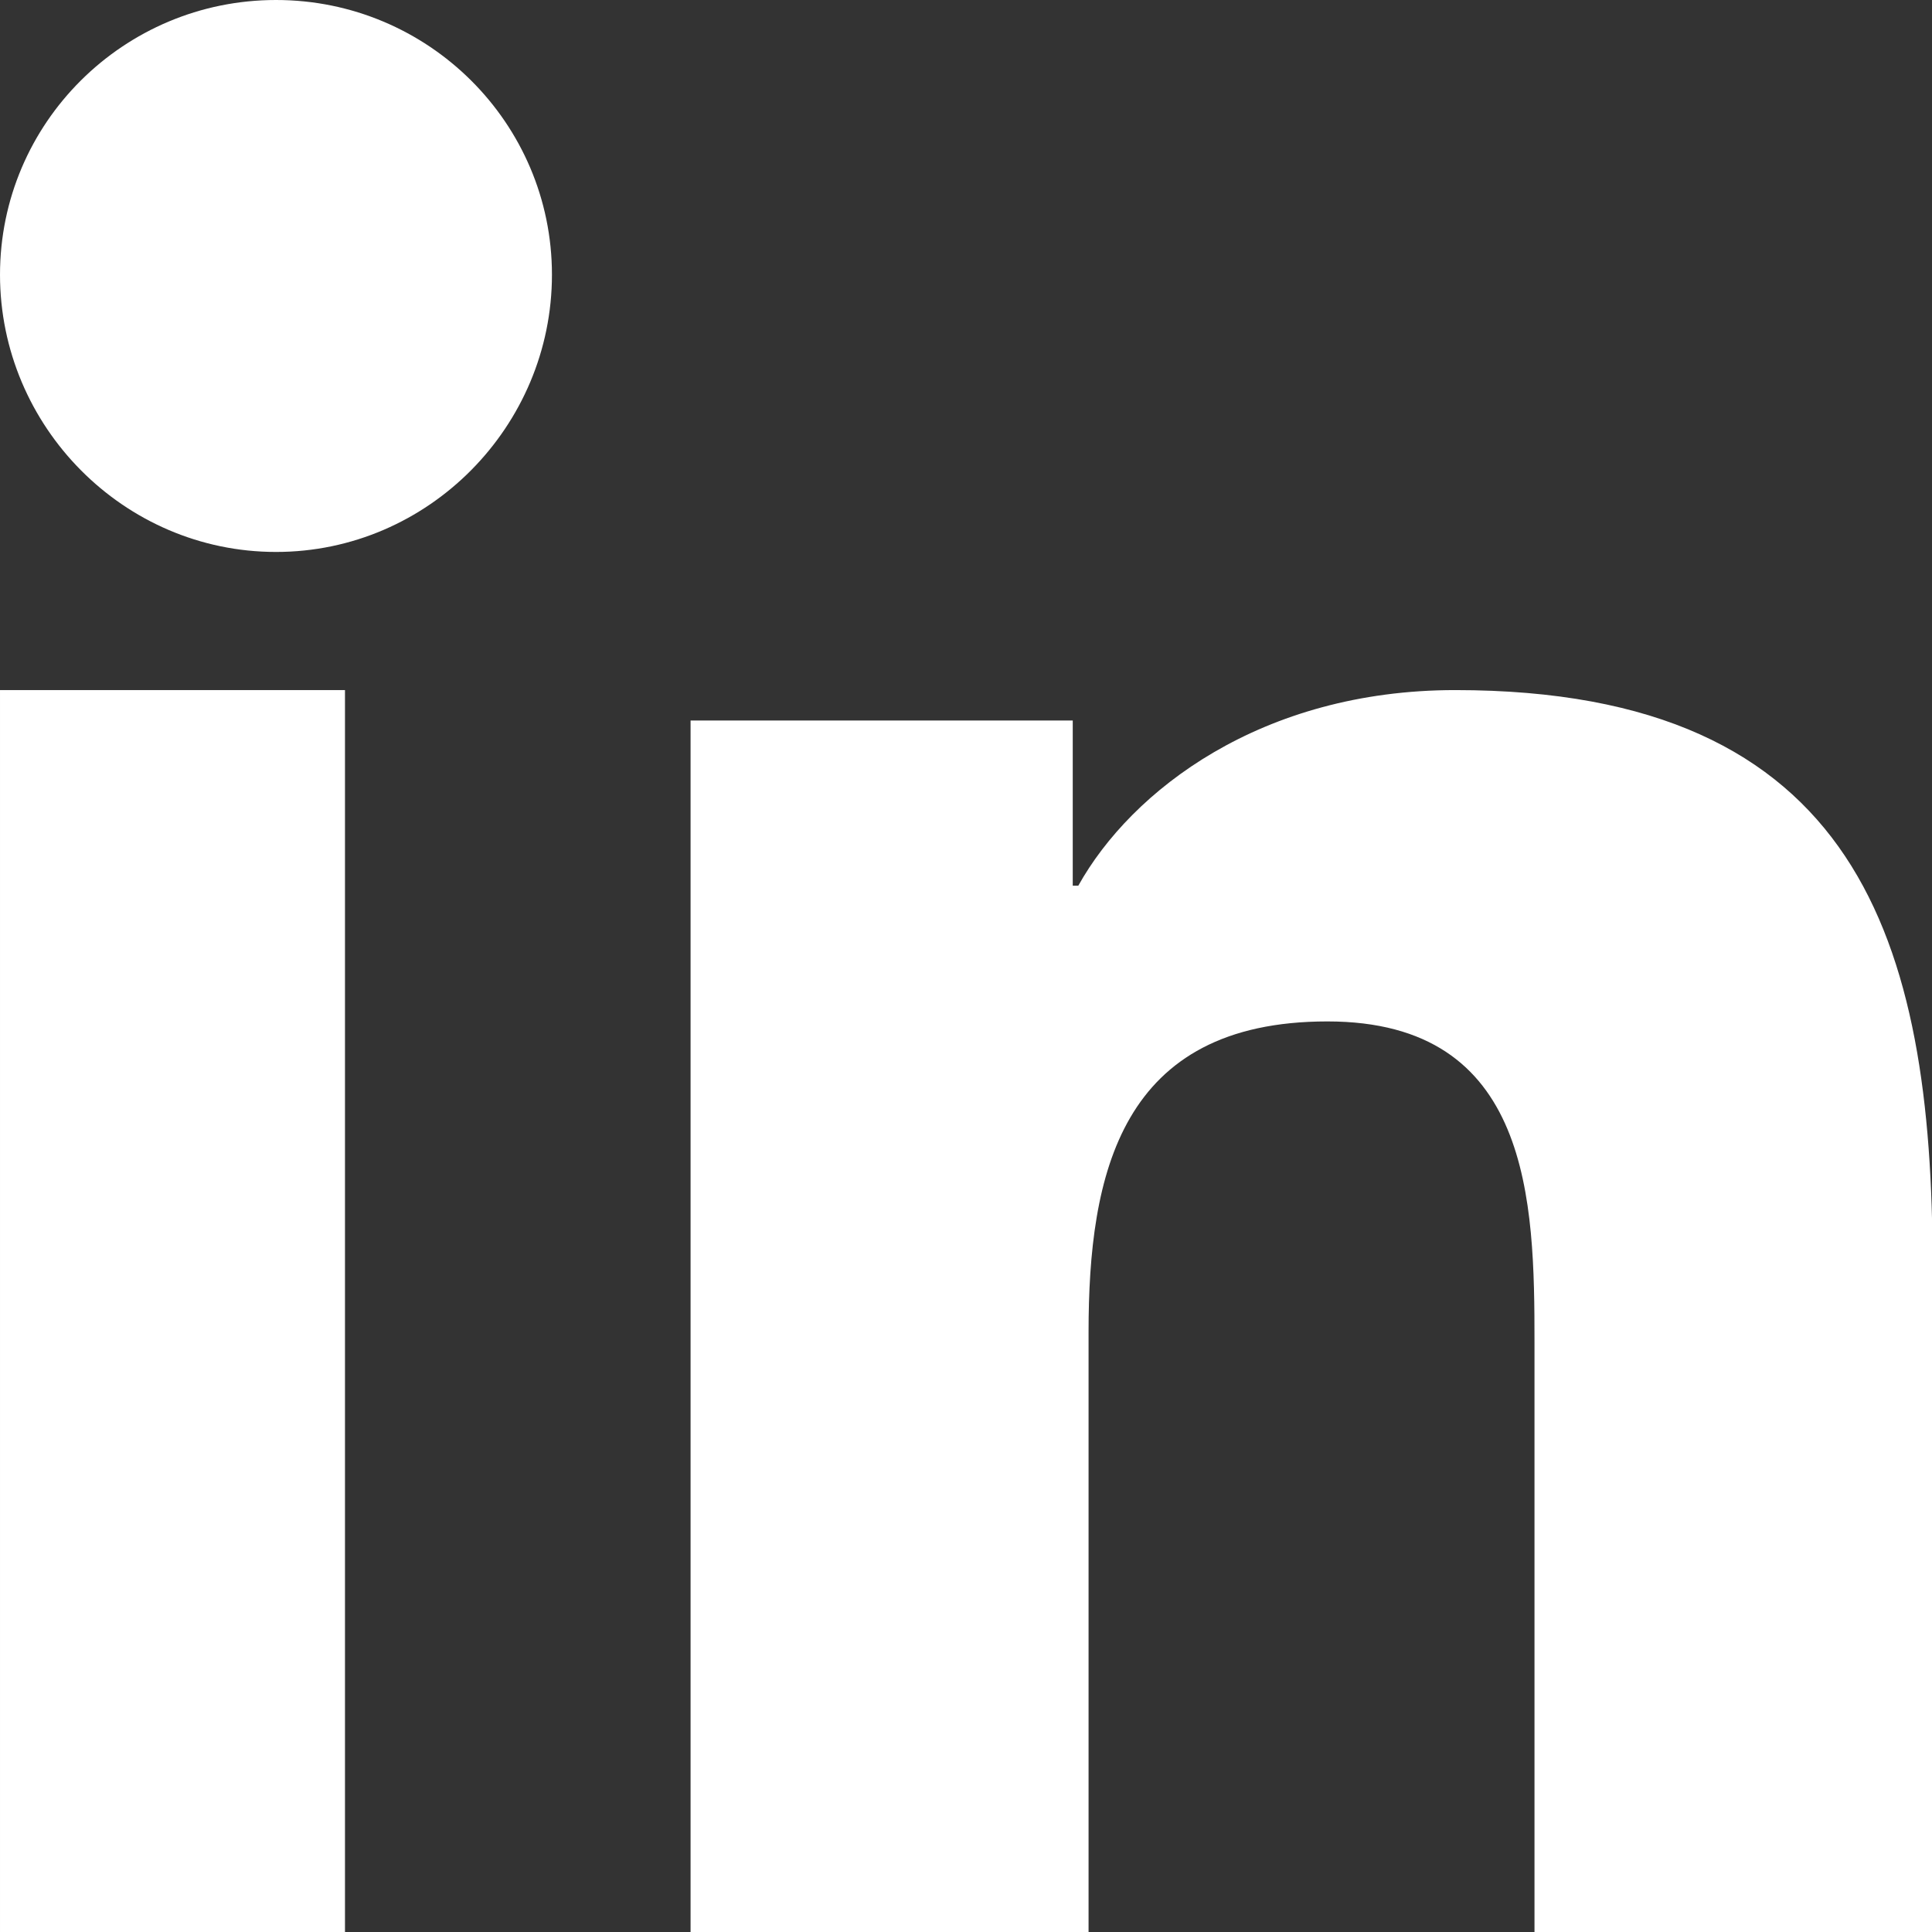
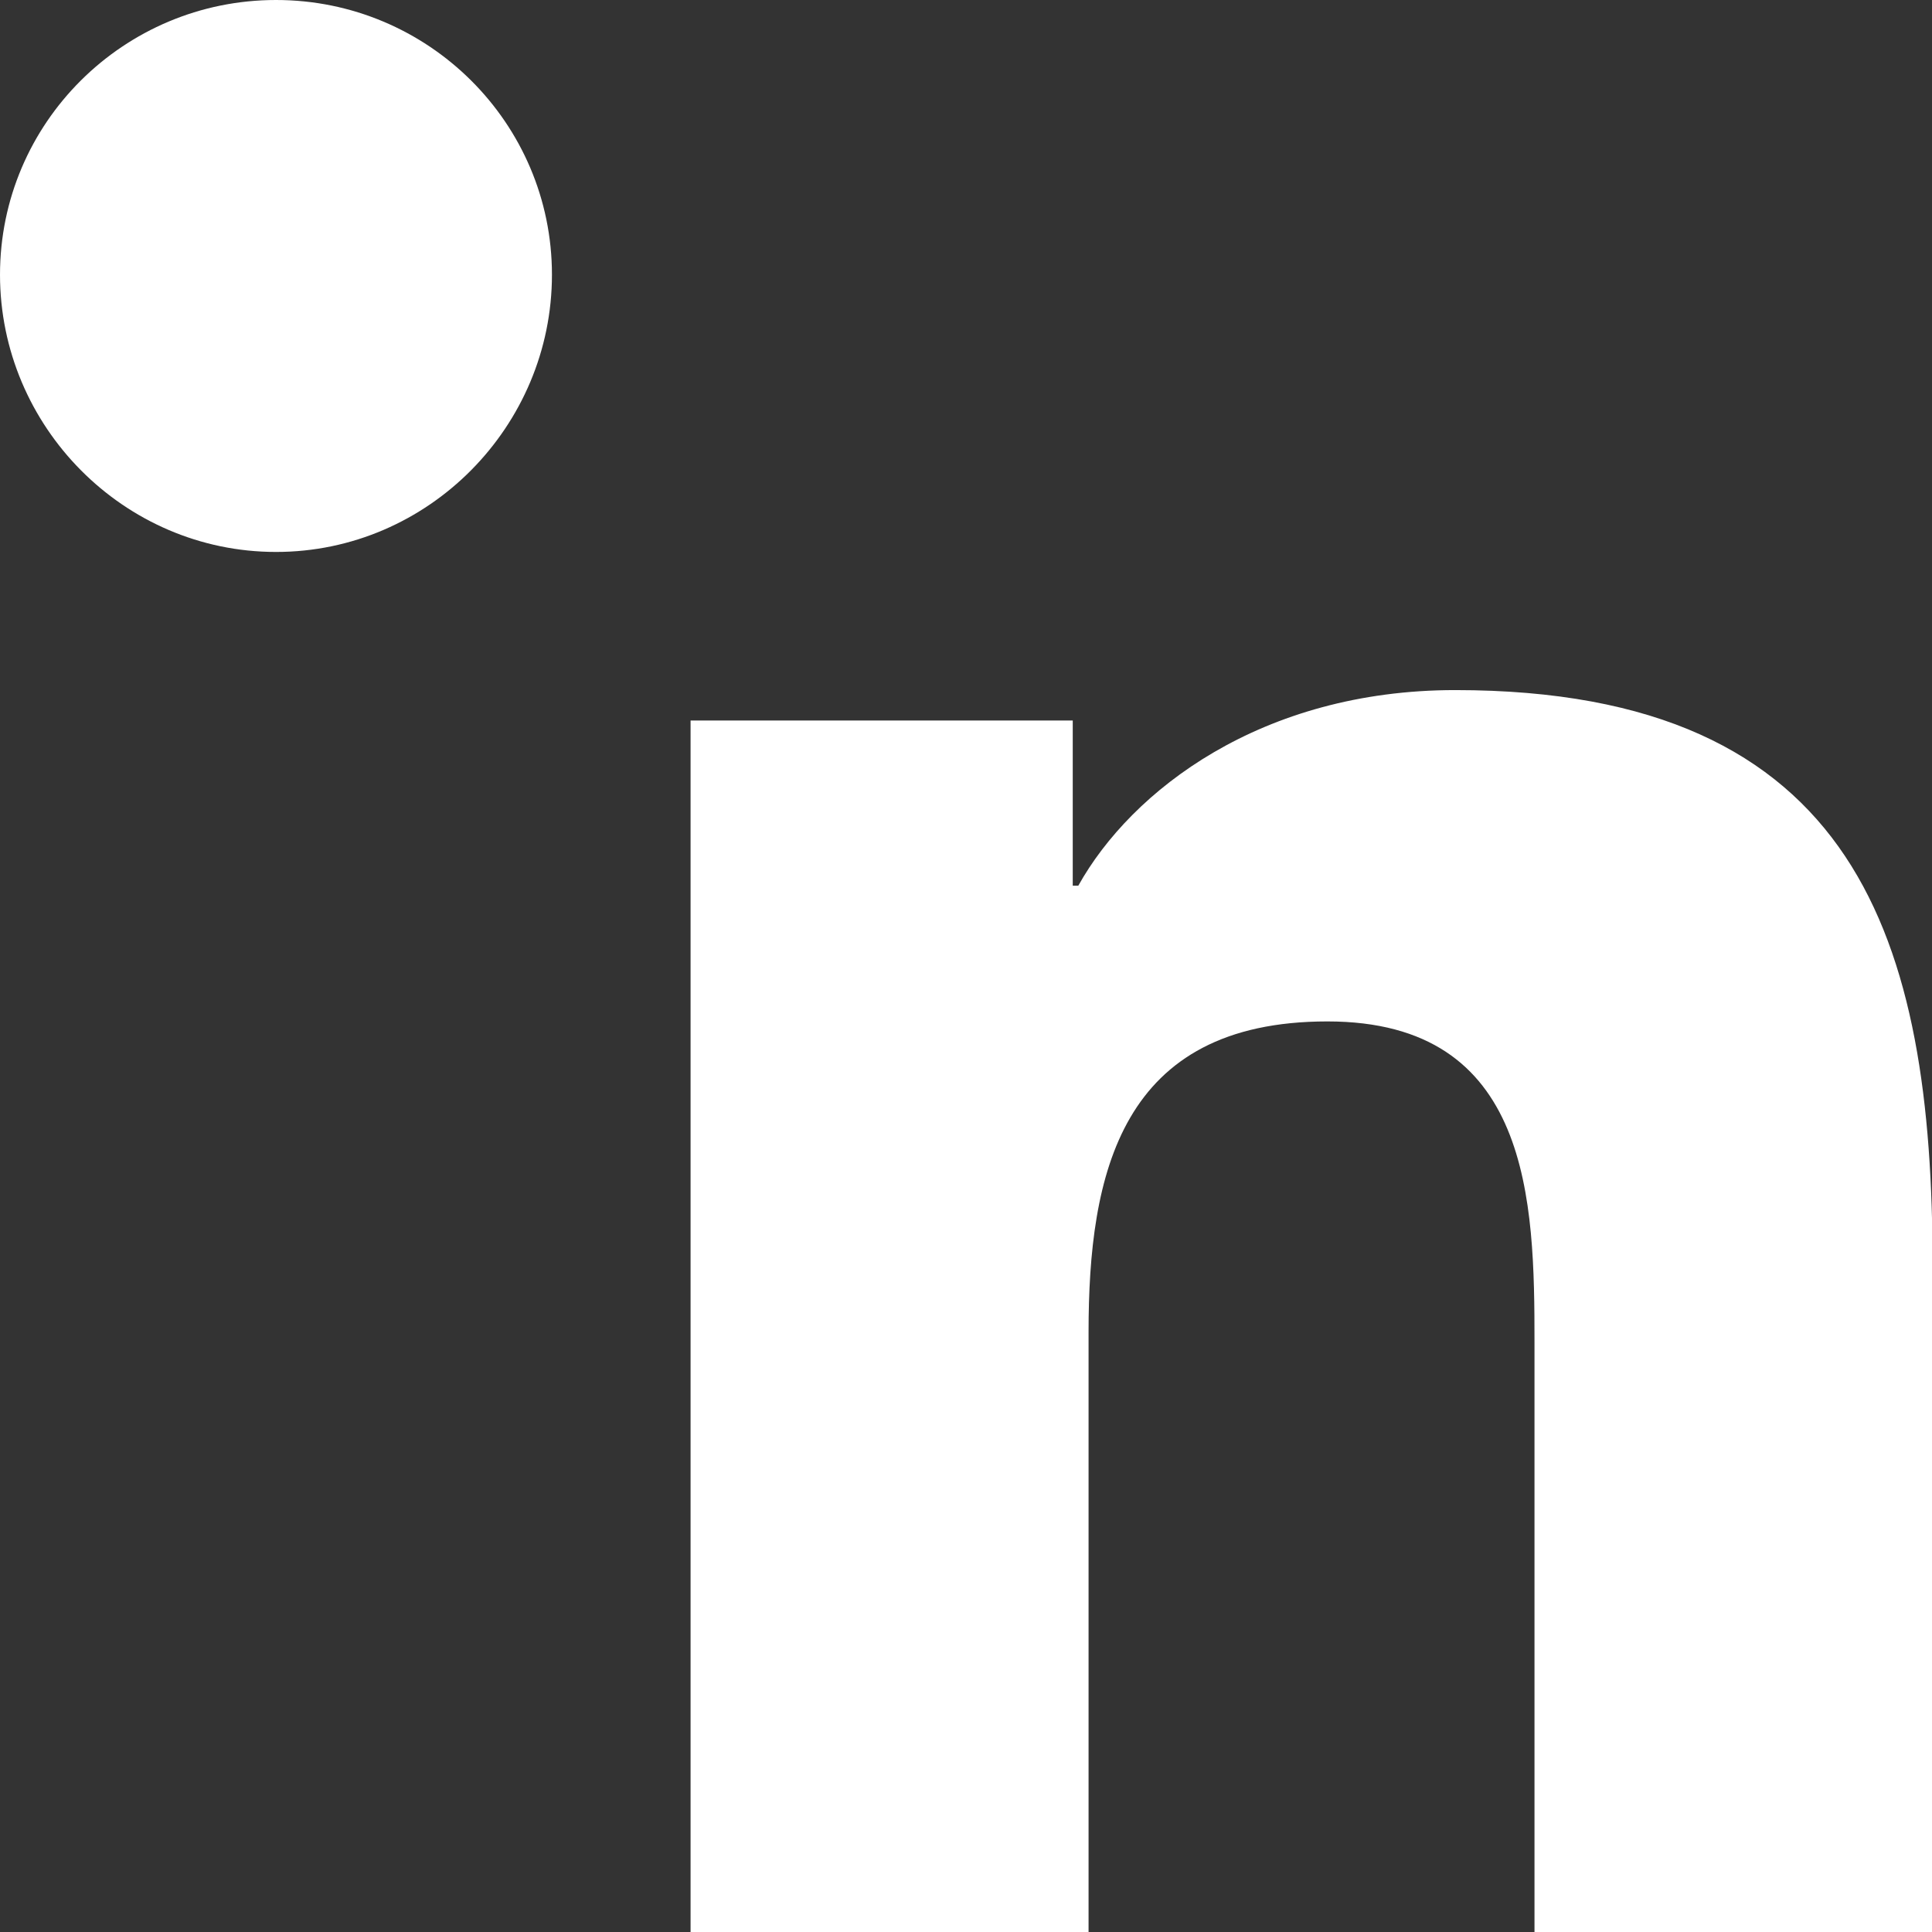
<svg xmlns="http://www.w3.org/2000/svg" width="16" height="16" viewBox="0 0 16 16" fill="none">
  <rect x="0" y="0" width="16" height="16" fill="#333333" stroke="none" />
  <path d="M16 16.001L16.005 16V10.488C16.005 7.792 15.39 5.715 12.052 5.715C10.447 5.715 9.37 6.546 8.93 7.335H8.884V5.967H5.719V16H9.015V11.032C9.015 9.724 9.277 8.459 10.993 8.459C12.683 8.459 12.708 9.952 12.708 11.116V16.001H16Z" fill="white" />
-   <path d="M5.53131e-05 5.715H2.857V16.001H5.53131e-05V5.715Z" fill="white" />
  <path d="M2.286 0C1.024 0 5.53131e-05 1.019 5.53131e-05 2.275C5.53131e-05 3.531 1.024 4.571 2.286 4.571C3.548 4.571 4.571 3.531 4.571 2.275C4.571 1.019 3.547 0 2.286 0Z" fill="white" />
</svg>